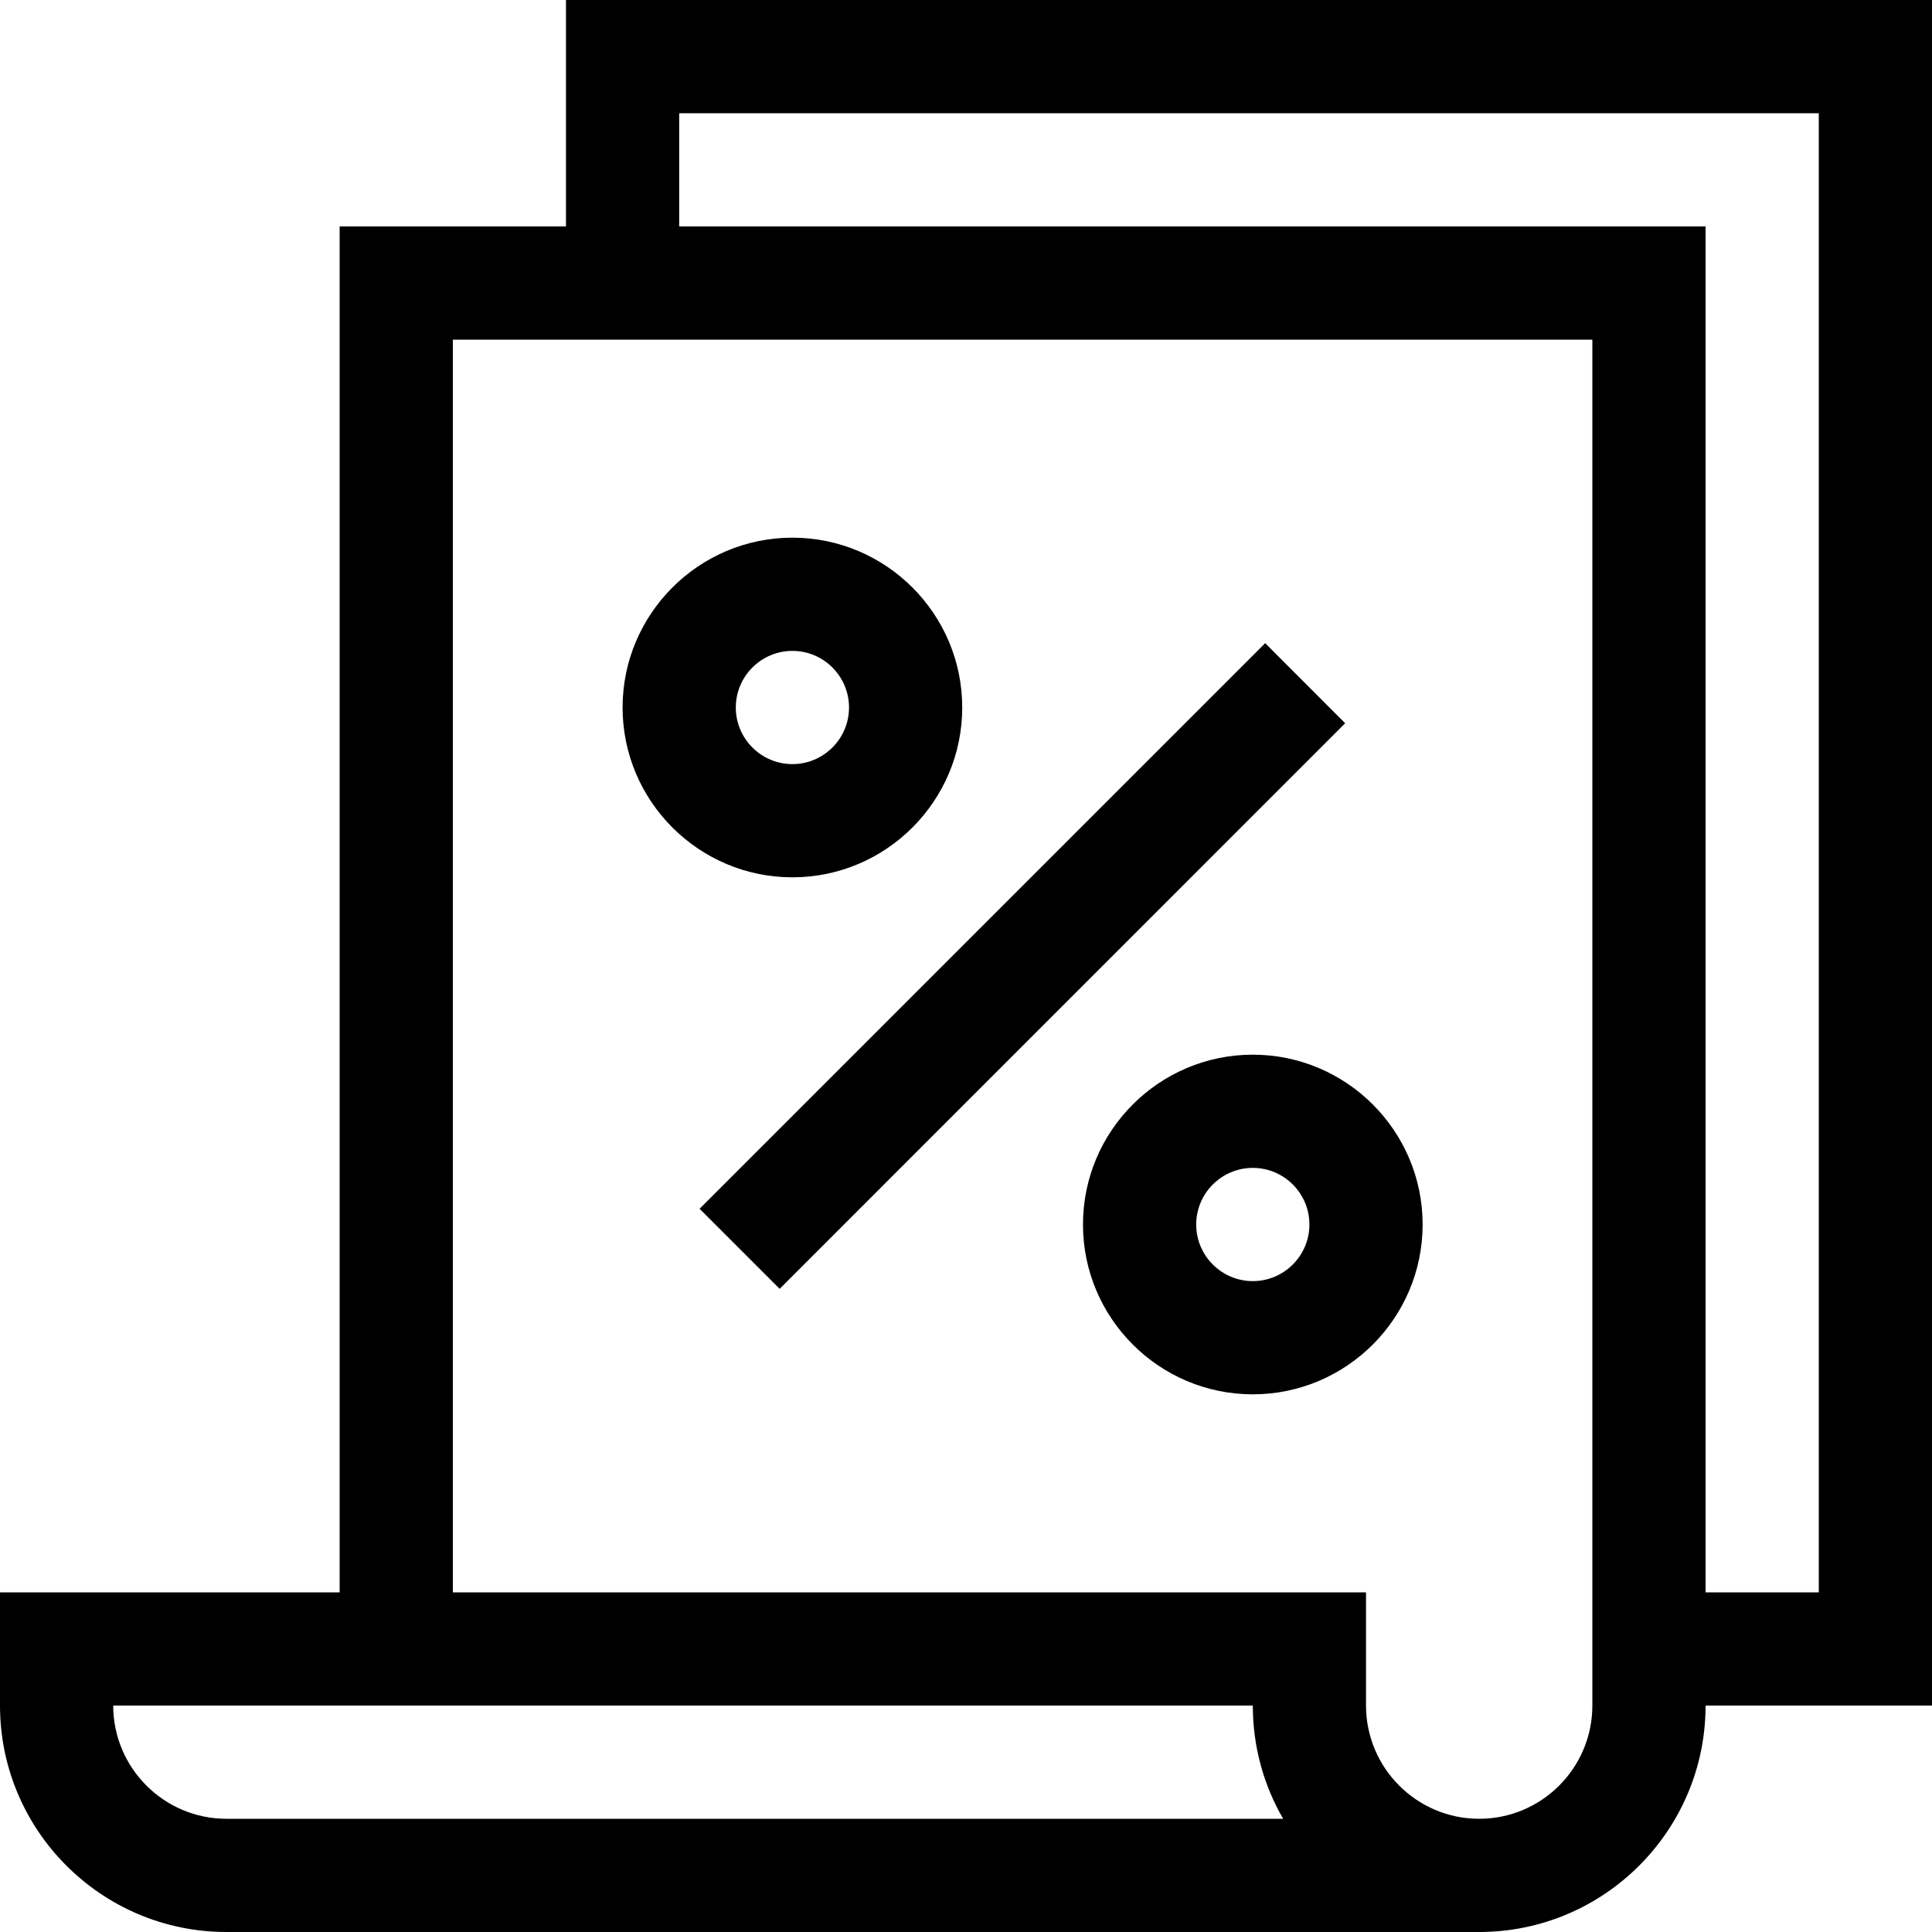
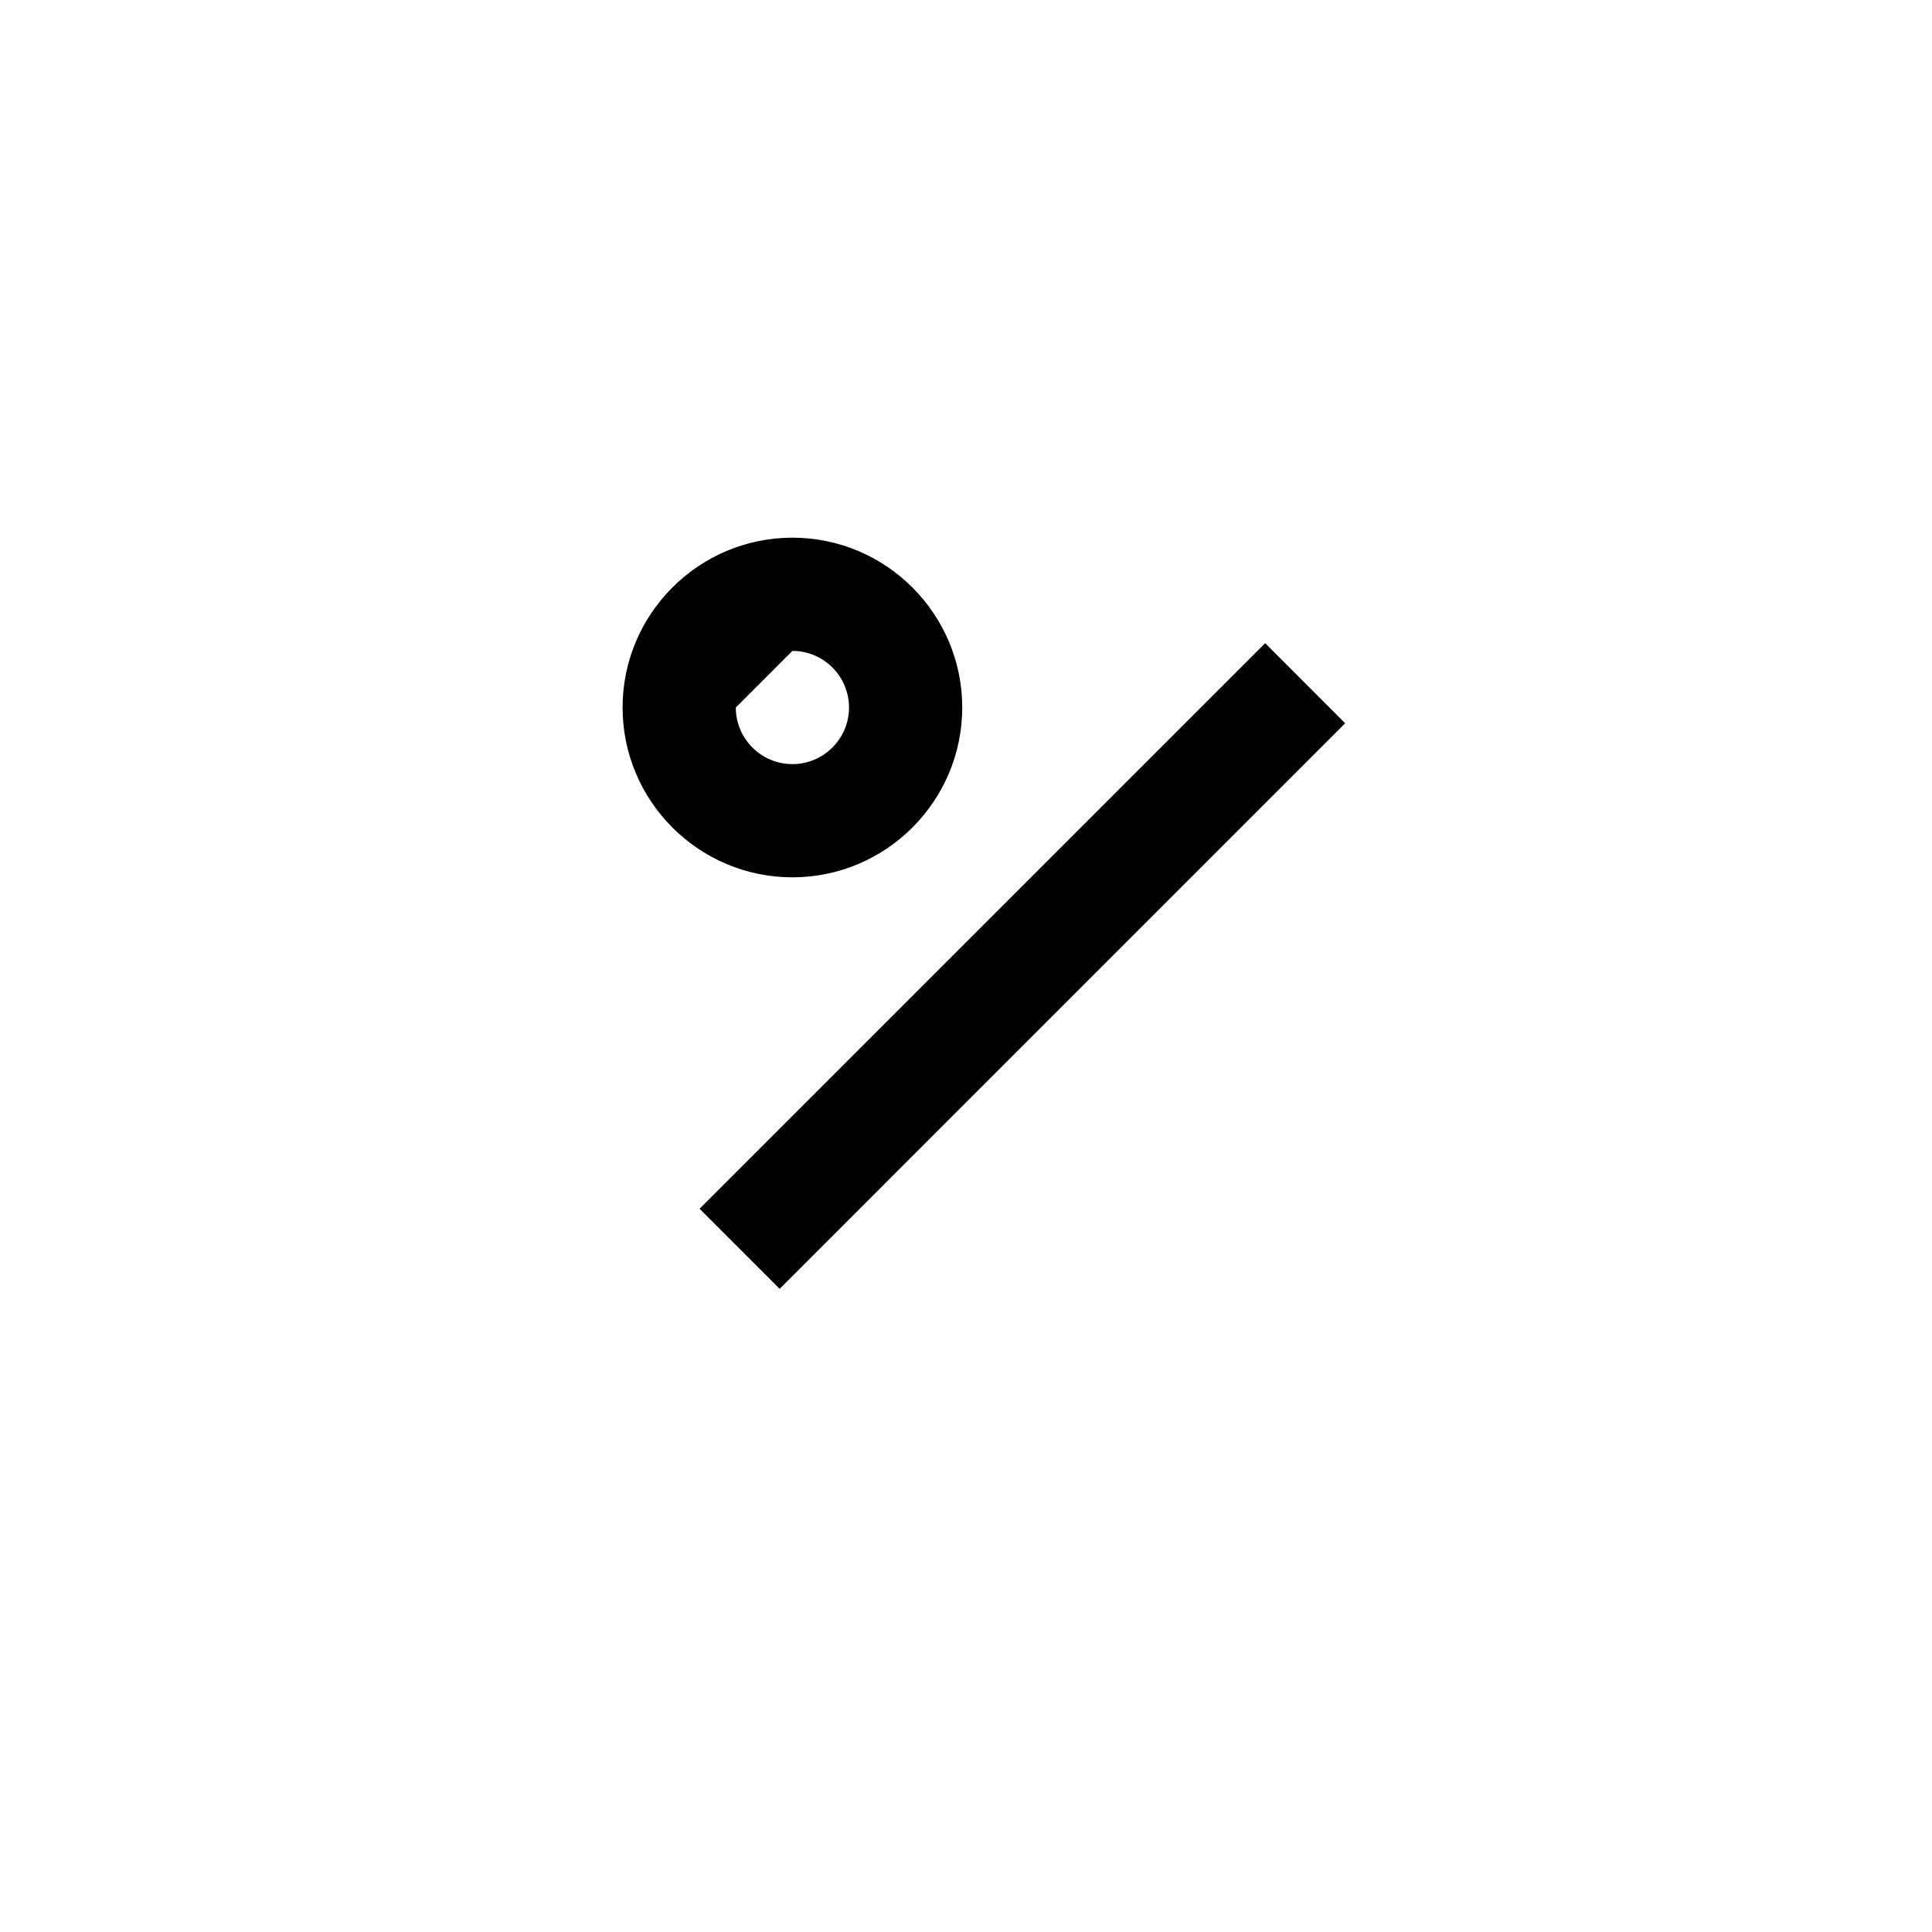
<svg xmlns="http://www.w3.org/2000/svg" width="20" height="20" viewBox="0 0 20 20" fill="none">
  <g id="Vector">
-     <path d="M5.859 0V2.344H3.516V16.484H0V17.656C0 18.949 1.051 20 2.344 20H15.312C16.605 20 17.656 18.949 17.656 17.656H20V0H5.859ZM2.344 18.828C1.698 18.828 1.172 18.302 1.172 17.656H12.969C12.969 18.083 13.083 18.483 13.283 18.828H2.344ZM16.484 17.656C16.484 18.302 15.959 18.828 15.312 18.828C14.666 18.828 14.141 18.302 14.141 17.656V16.484H4.688V3.516H16.484V17.656ZM18.828 16.484H17.656V2.344H7.031V1.172H18.828V16.484Z" fill="black" />
-     <path d="M8.203 9.082C9.172 9.082 9.961 8.293 9.961 7.324C9.961 6.355 9.172 5.566 8.203 5.566C7.234 5.566 6.445 6.355 6.445 7.324C6.445 8.293 7.234 9.082 8.203 9.082ZM8.203 6.738C8.526 6.738 8.789 7.001 8.789 7.324C8.789 7.647 8.526 7.91 8.203 7.91C7.88 7.91 7.617 7.647 7.617 7.324C7.617 7.001 7.88 6.738 8.203 6.738Z" fill="black" />
-     <path d="M11.211 12.676C11.211 13.645 11.999 14.434 12.969 14.434C13.938 14.434 14.727 13.645 14.727 12.676C14.727 11.707 13.938 10.918 12.969 10.918C11.999 10.918 11.211 11.707 11.211 12.676ZM13.555 12.676C13.555 12.999 13.292 13.262 12.969 13.262C12.646 13.262 12.383 12.999 12.383 12.676C12.383 12.353 12.646 12.09 12.969 12.09C13.292 12.09 13.555 12.353 13.555 12.676Z" fill="black" />
+     <path d="M8.203 9.082C9.172 9.082 9.961 8.293 9.961 7.324C9.961 6.355 9.172 5.566 8.203 5.566C7.234 5.566 6.445 6.355 6.445 7.324C6.445 8.293 7.234 9.082 8.203 9.082ZM8.203 6.738C8.526 6.738 8.789 7.001 8.789 7.324C8.789 7.647 8.526 7.91 8.203 7.91C7.88 7.91 7.617 7.647 7.617 7.324Z" fill="black" />
    <path d="M7.242 12.513L13.097 6.658L13.925 7.487L8.071 13.342L7.242 12.513Z" fill="black" />
  </g>
</svg>